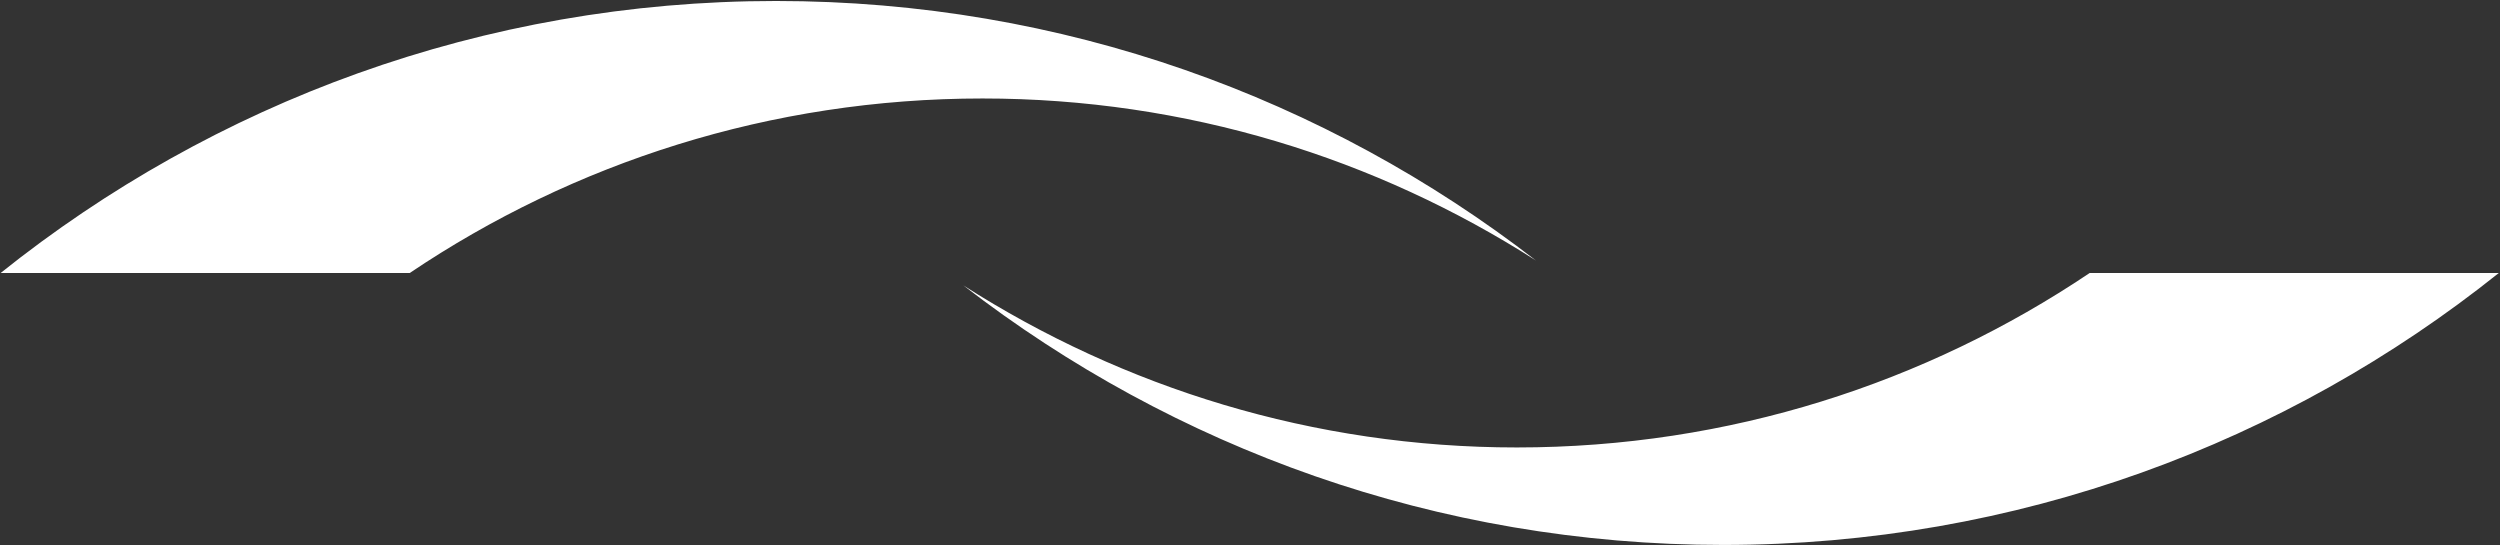
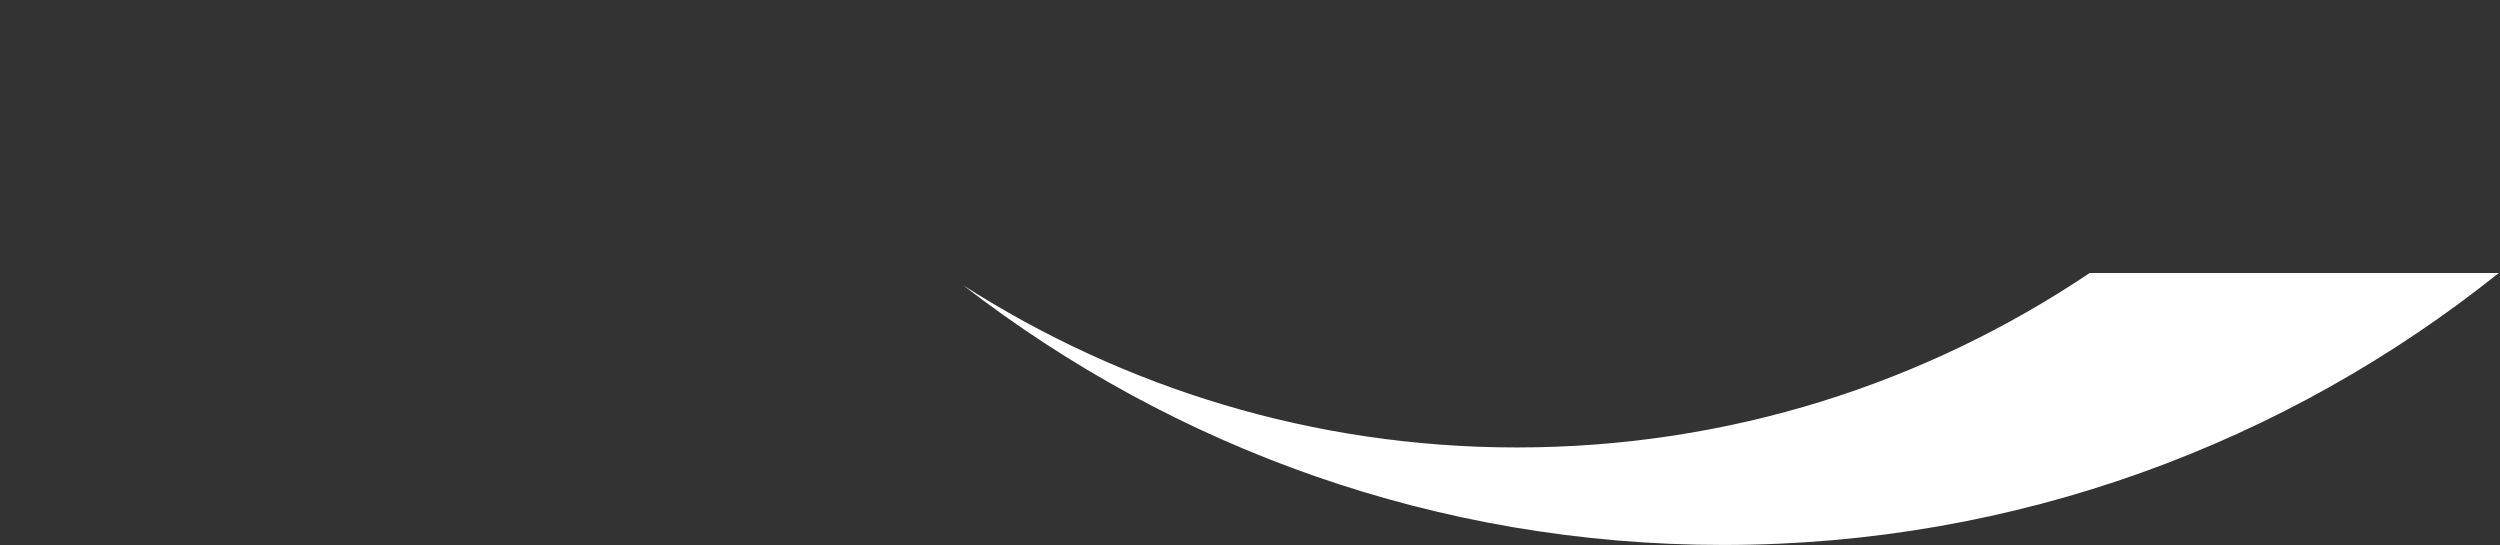
<svg xmlns="http://www.w3.org/2000/svg" version="1.2" viewBox="0 0 1513 330" width="1513" height="330">
  <rect x="0" y="0" width="1513" height="330" fill="#333333" stroke="none" />
  <title>Liquidity_Services_logo-svg</title>
  <style>
		.s0 { fill: #ffffff } 
	</style>
  <g id="layer1">
-     <path id="path6732" class="s0" d="m0.4 165.2c128.7-102.9 291.7-164.6 469.3-164.6 173.3 0 332.7 58.7 459.9 157.1-96.7-61.9-211.6-98.1-335-98.1-128.3 0-247.5 38.9-346.6 105.6" />
    <path id="path6736" class="s0" d="m1512.3 165.2c-128.7 102.9-291.8 164.6-469.4 164.6-173.2 0-332.6-58.7-459.9-157.1 96.8 61.9 211.7 98.1 335 98.1 128.4 0 247.6-39 346.7-105.6" />
  </g>
</svg>